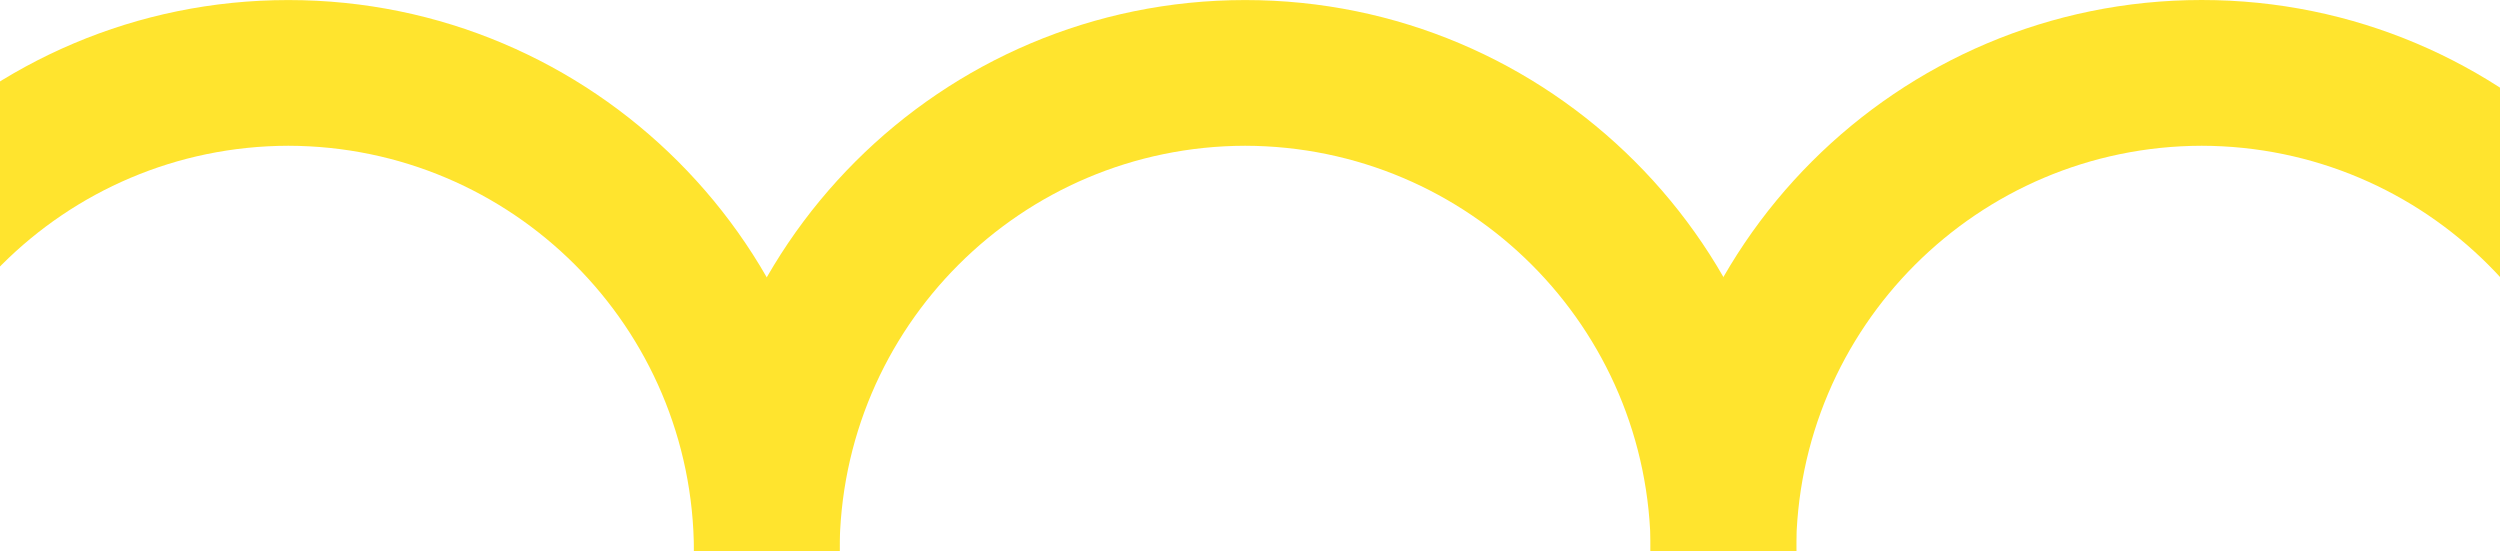
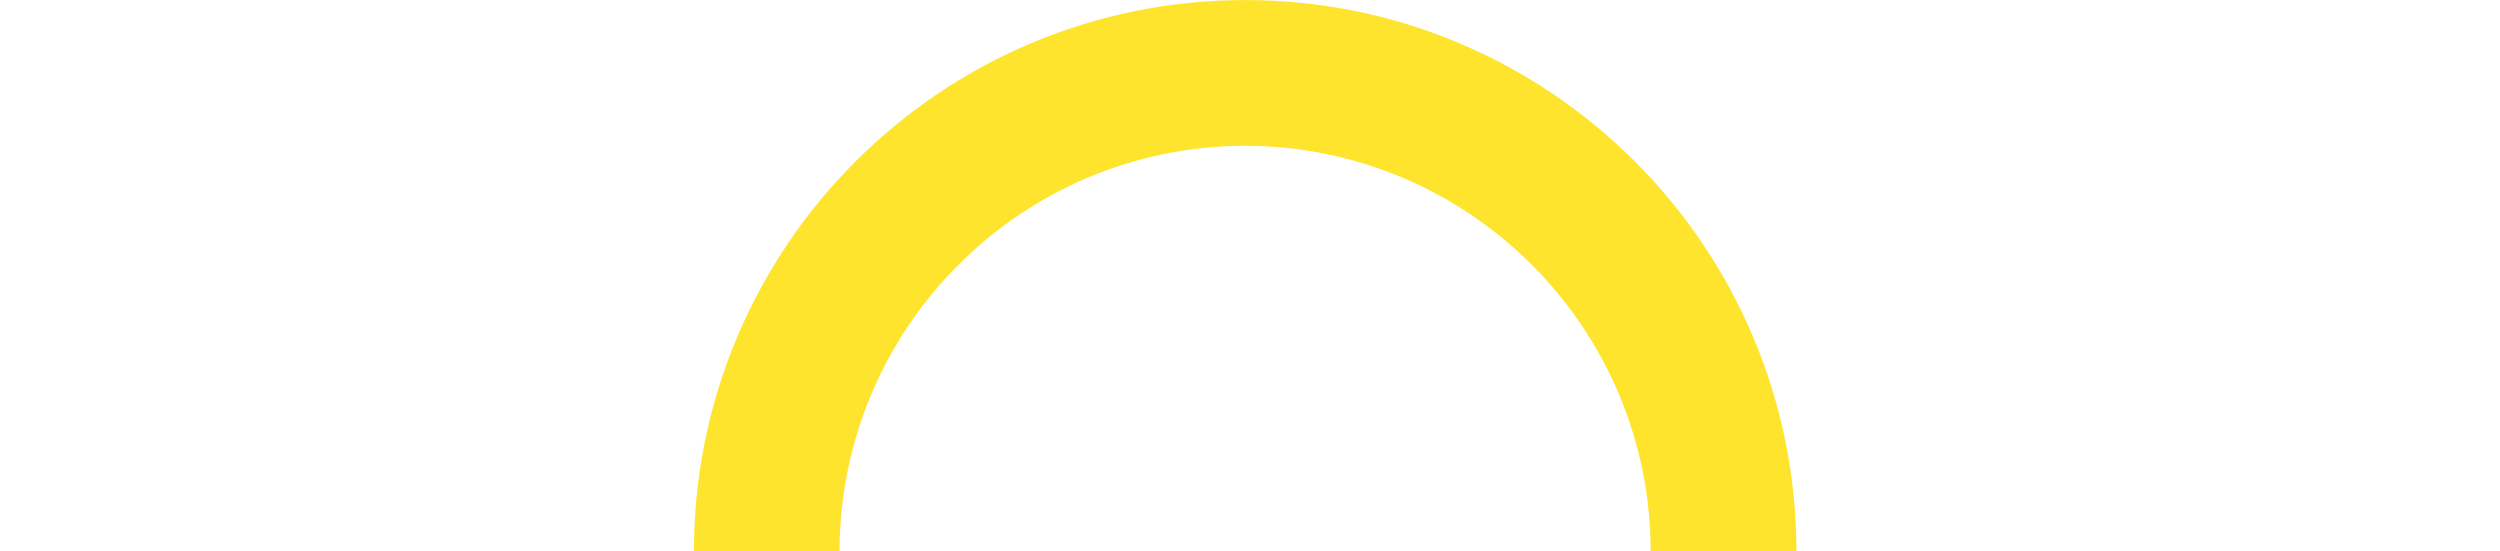
<svg xmlns="http://www.w3.org/2000/svg" width="390" height="86" viewBox="0 0 390 86" fill="none">
-   <path d="M108.252 86.01C108.19 51.077 79.928 22.814 44.979 22.738C10.046 22.814 -18.224 51.077 -18.286 86.002H-41C-41 38.511 -2.496 0.008 44.979 0.008C92.47 0.008 130.966 38.511 130.974 86.002H108.252V86.01Z" fill="#FFE42E" />
  <path d="M257.511 86.01C257.442 51.077 229.187 22.814 194.239 22.738C159.298 22.814 131.035 51.077 130.974 86.002H108.252C108.267 38.511 146.763 0.008 194.246 0.008C241.737 0.008 280.233 38.511 280.241 86.002H257.519L257.511 86.01Z" fill="#FFE42E" />
-   <path d="M406.732 86.01C406.663 51.077 378.408 22.814 343.46 22.738C308.518 22.814 280.256 51.077 280.195 86.002H257.473C257.473 38.504 295.969 0.008 343.46 0C390.951 0 429.446 38.504 429.454 85.995H406.732V86.01Z" fill="#FFE42E" />
</svg>